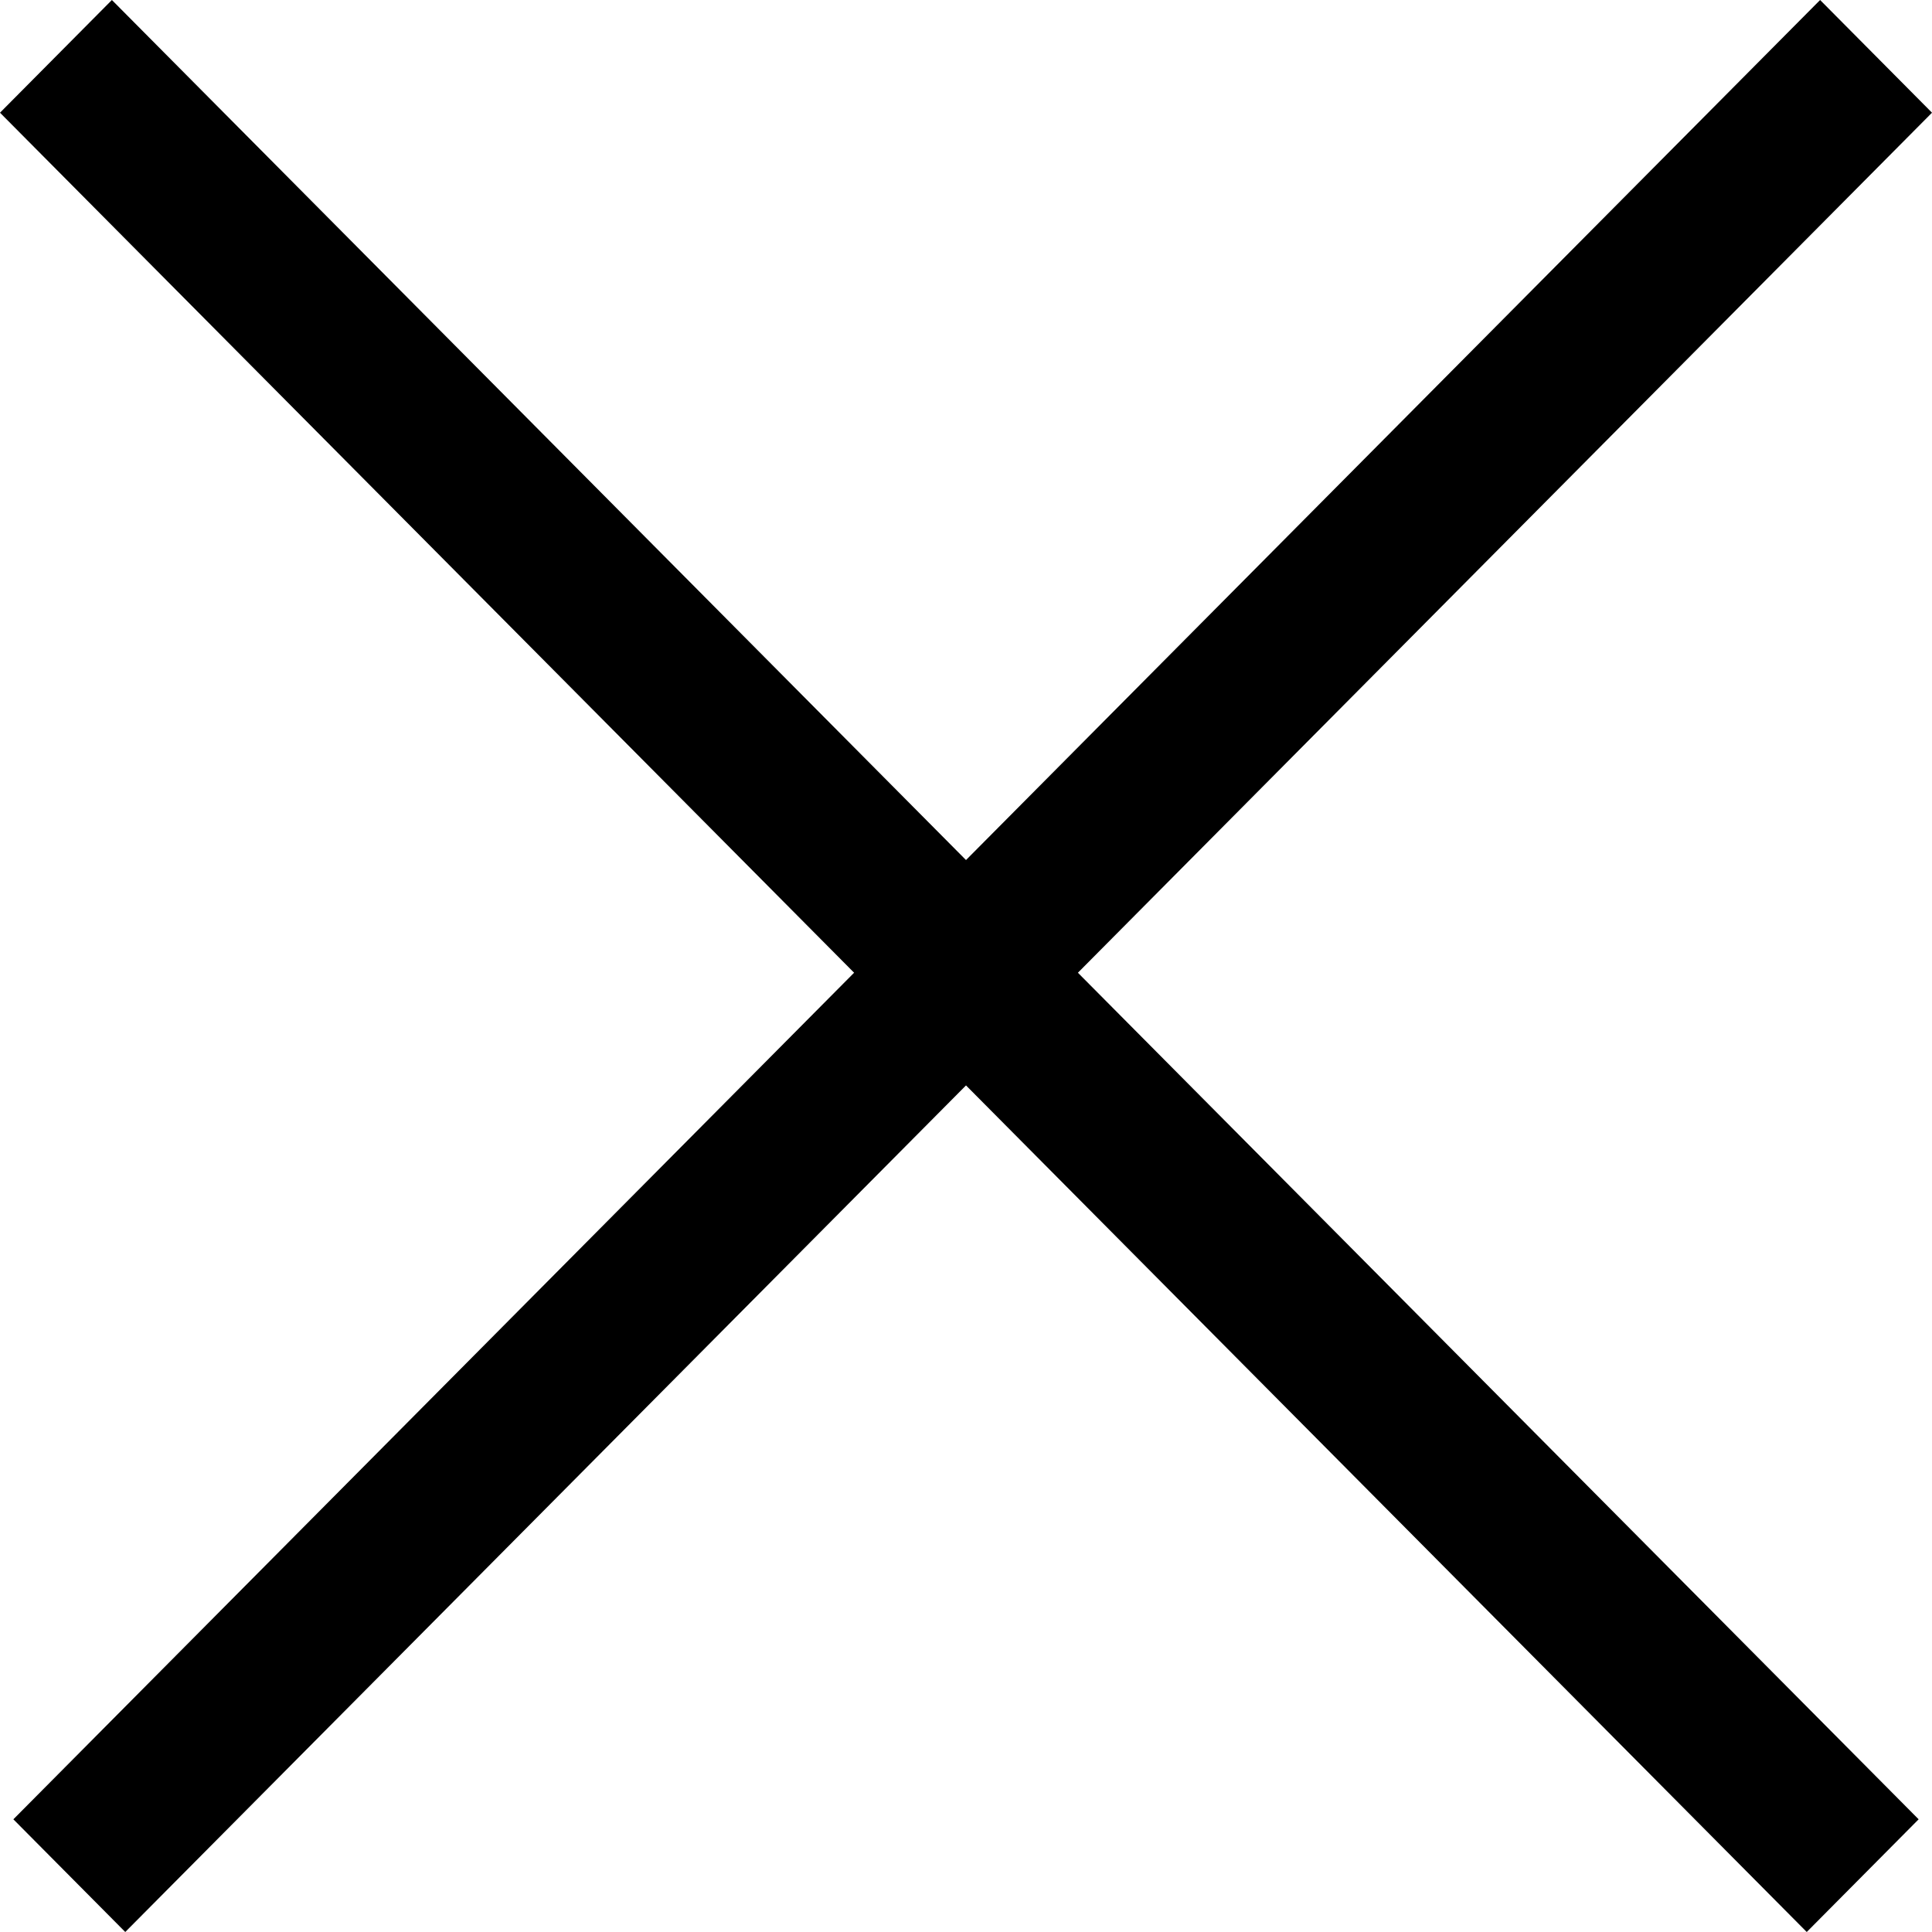
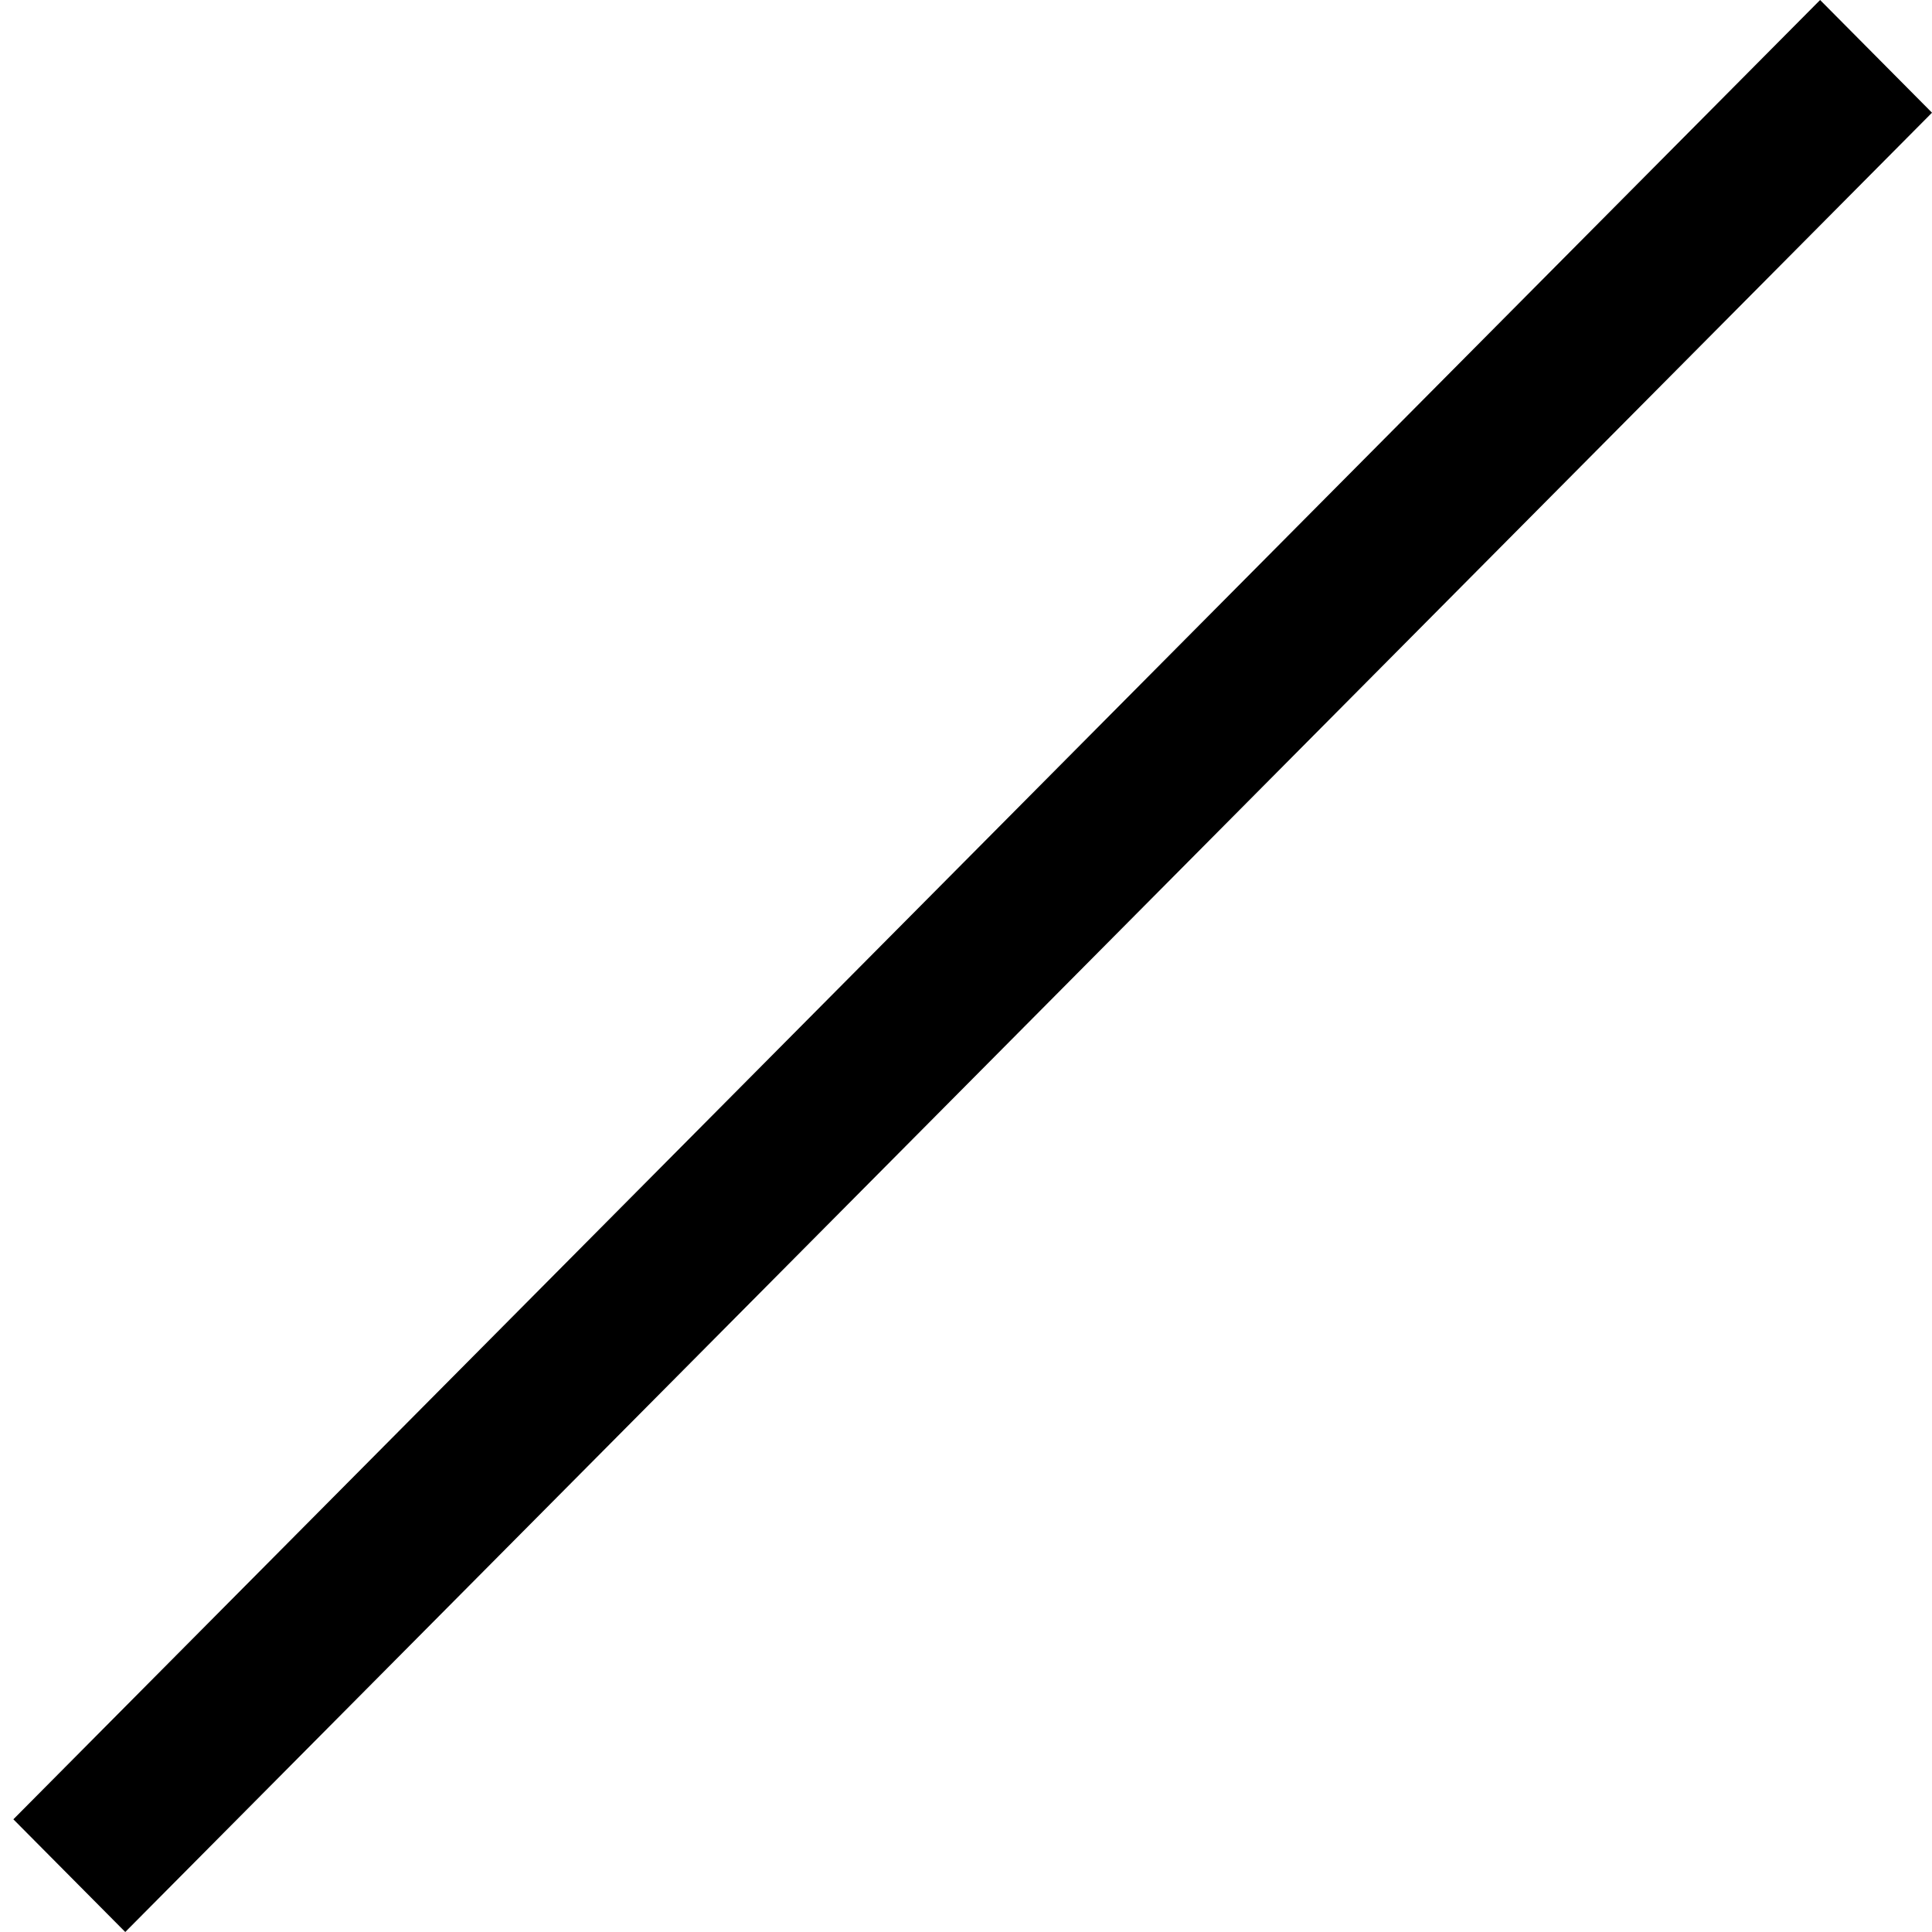
<svg xmlns="http://www.w3.org/2000/svg" width="24" height="24" viewBox="0 0 24 24" fill="none">
-   <path fill-rule="evenodd" clip-rule="evenodd" d="M22.444 24L0 1.4L1.39 0L23.834 22.6L22.444 24Z" fill="#000" />
  <path fill-rule="evenodd" clip-rule="evenodd" d="M0.166 22.6L22.61 0L24 1.4L1.556 24L0.166 22.6Z" fill="#000" />
</svg>